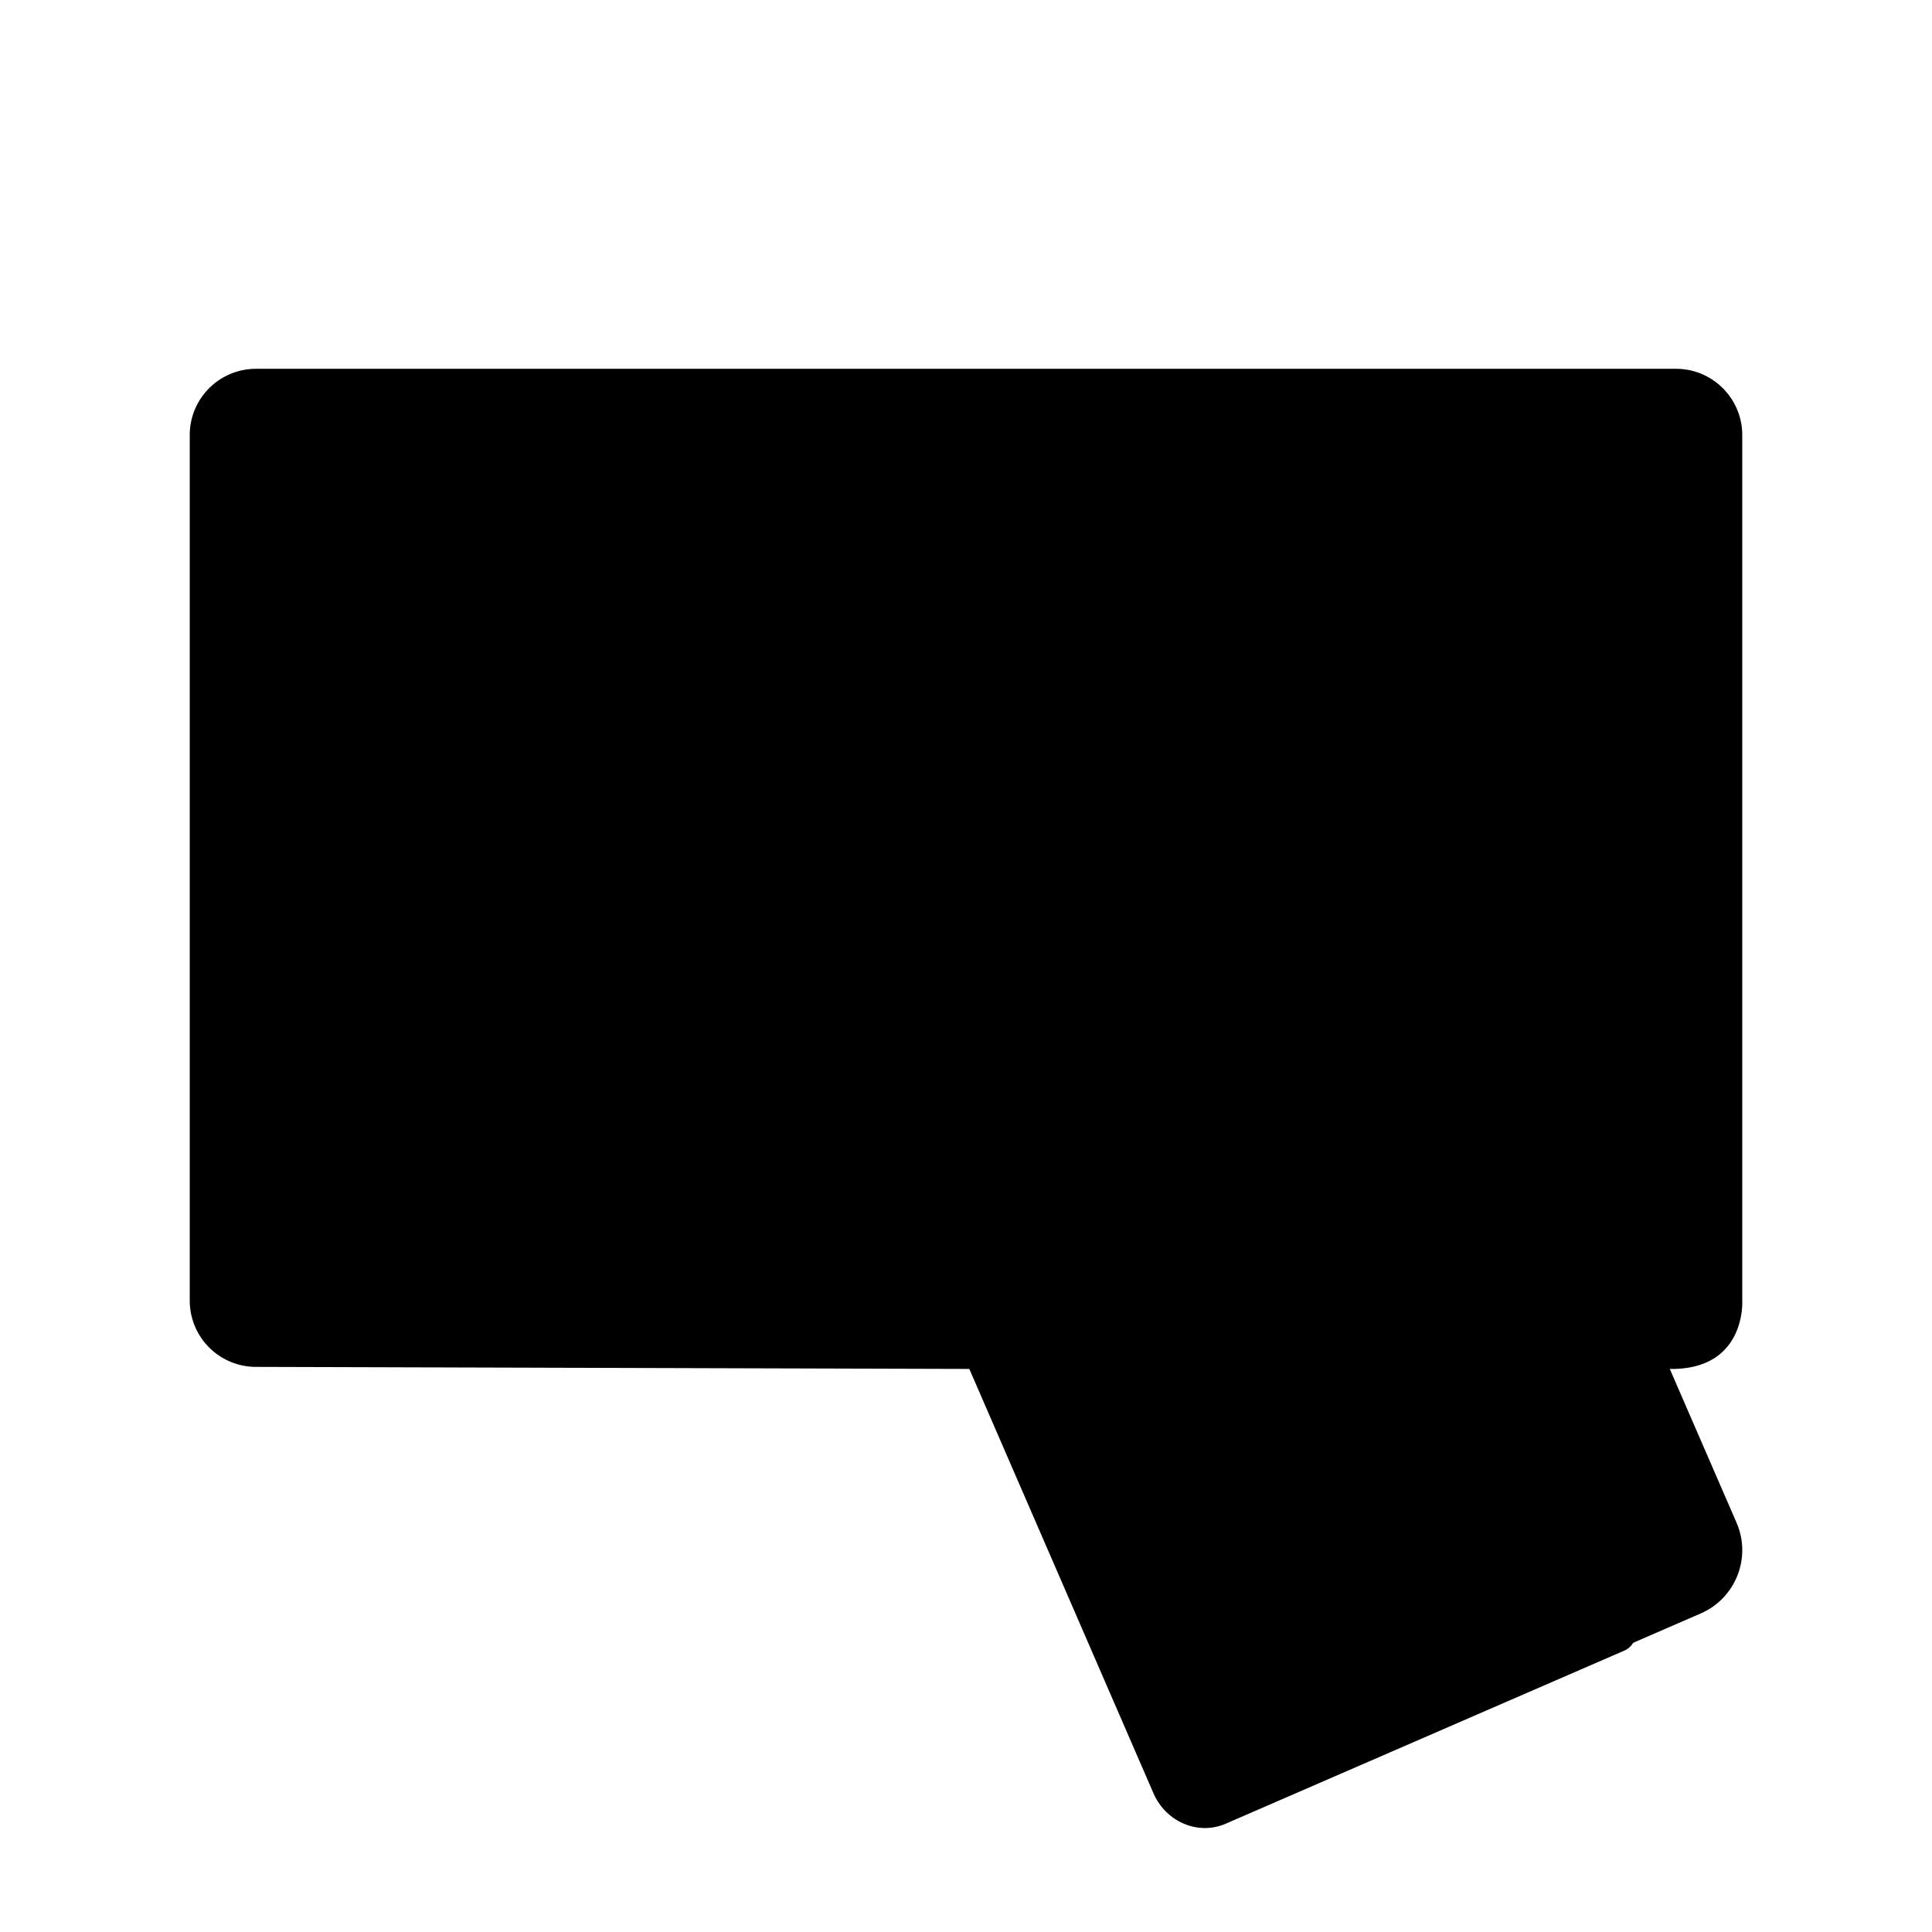
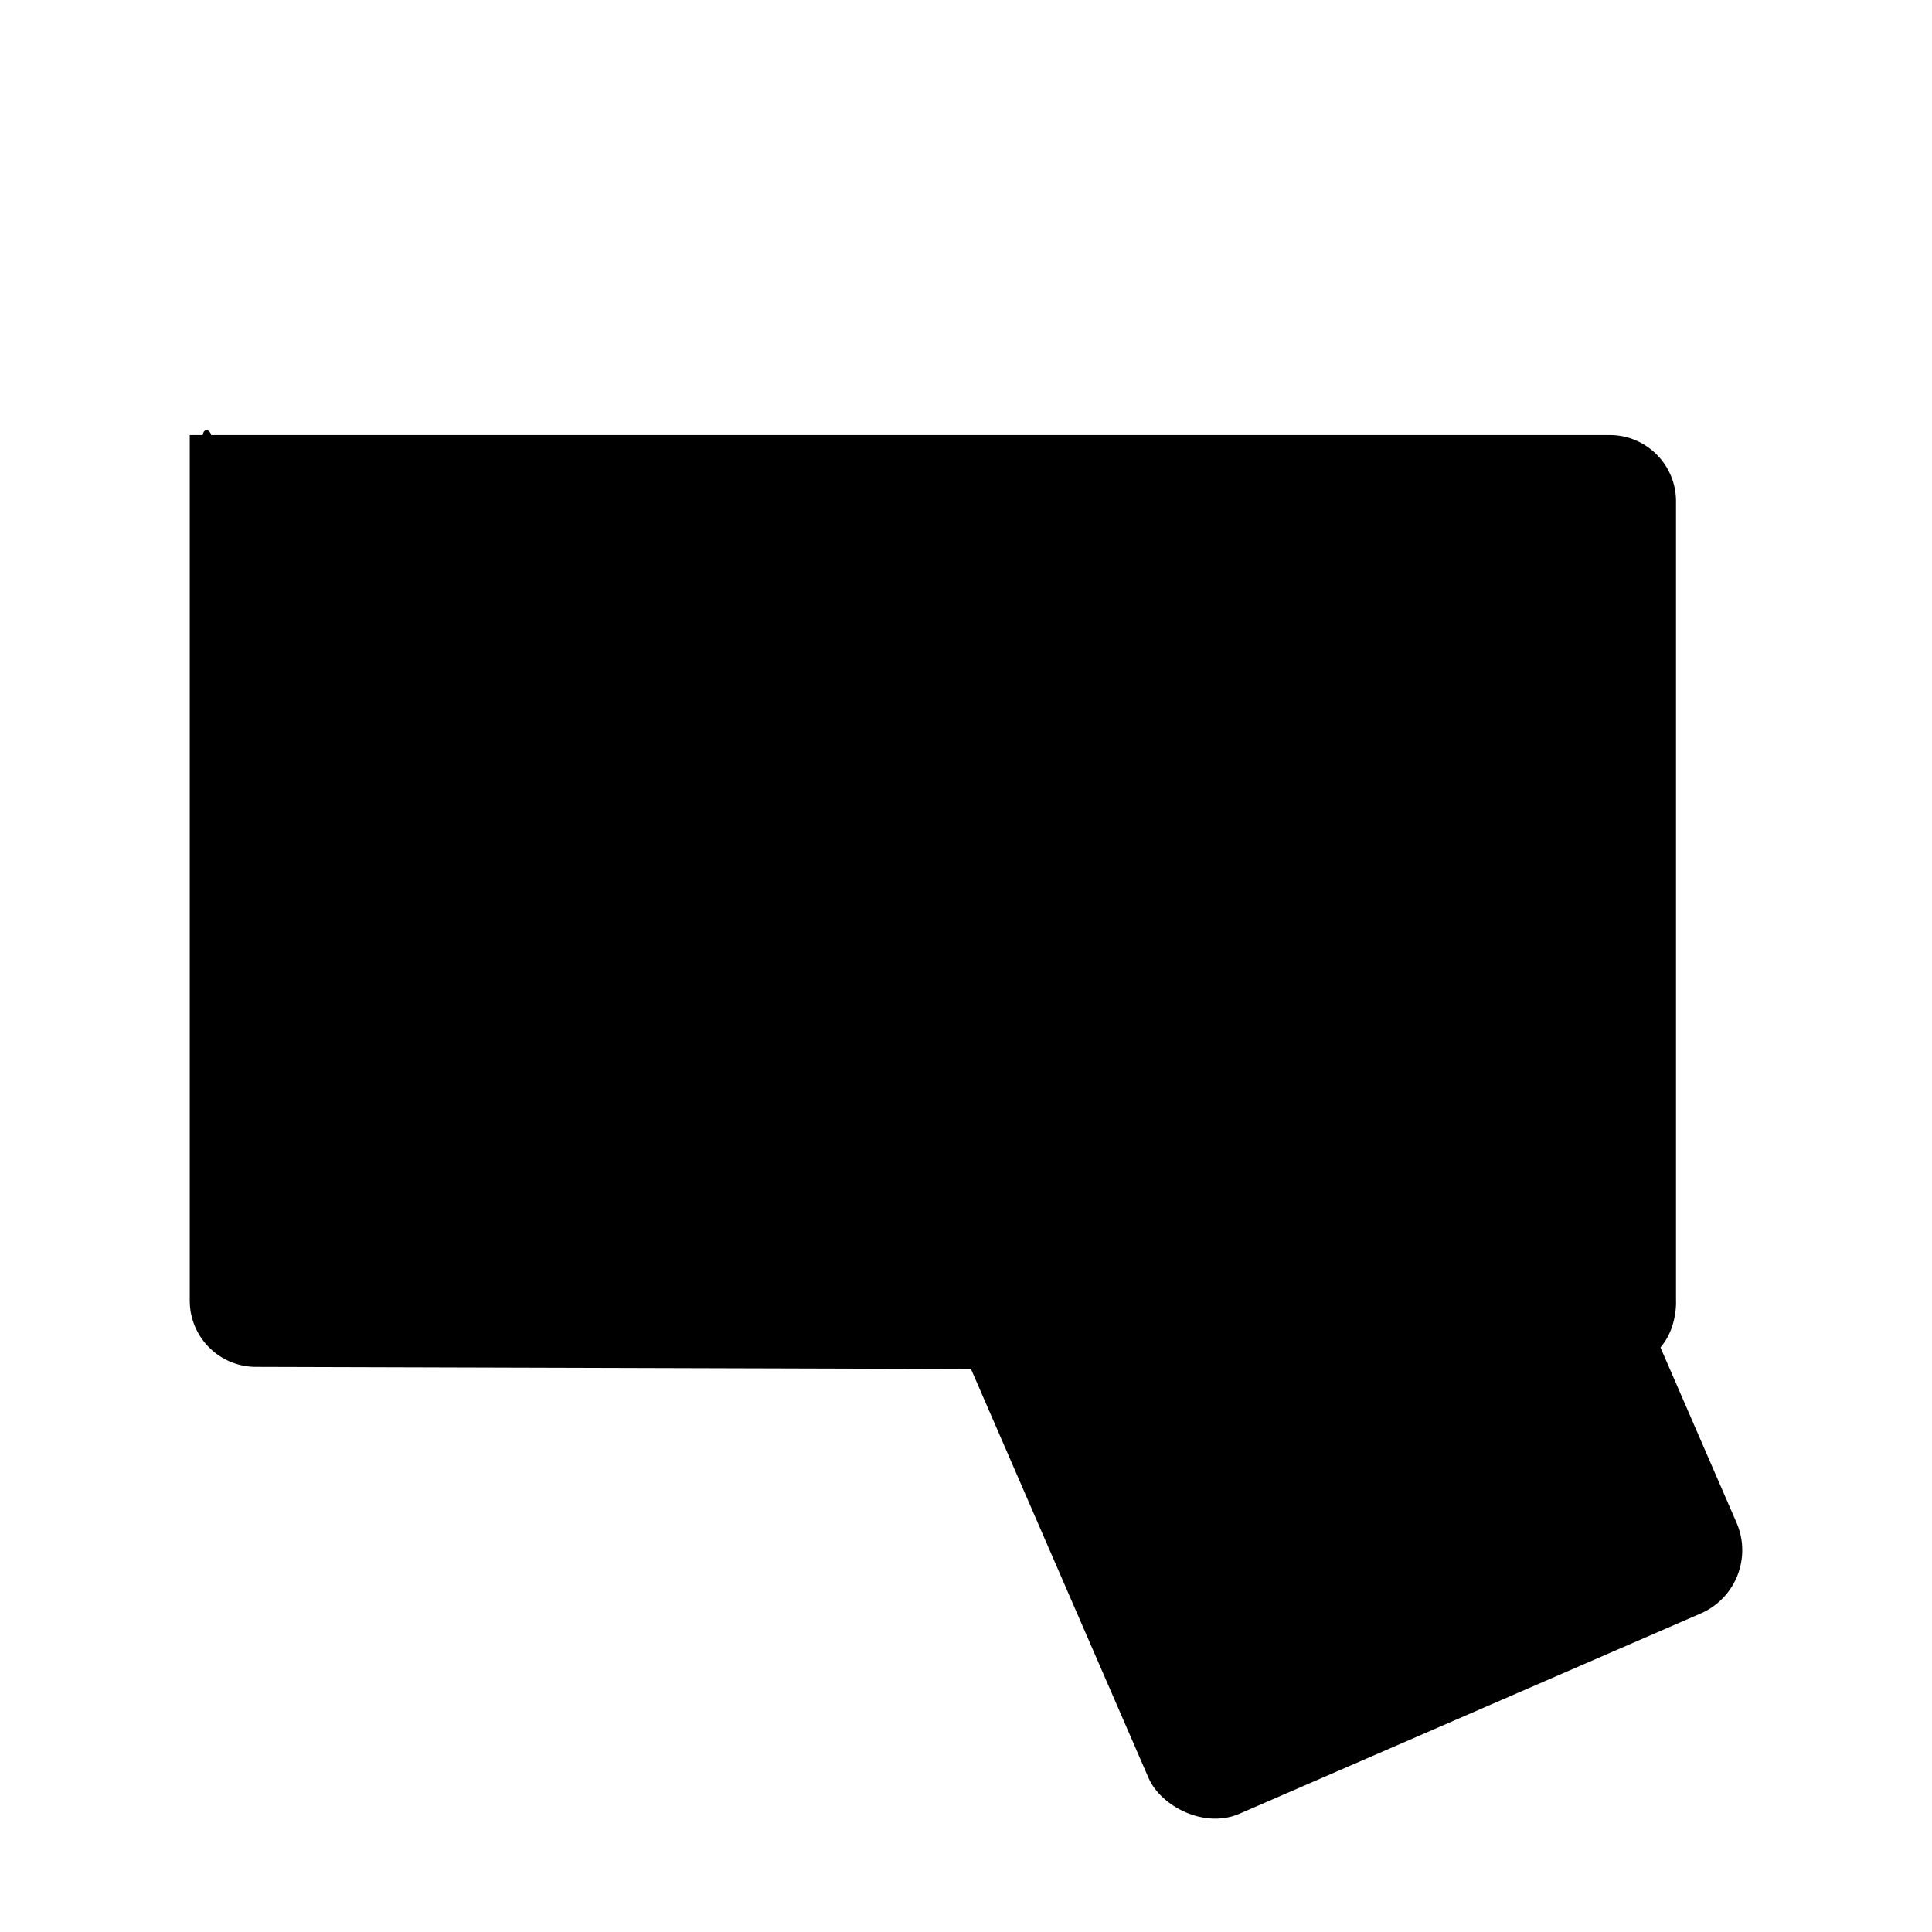
<svg xmlns="http://www.w3.org/2000/svg" viewBox="0 0 56 56">
  <g class="shadeprimary">
    <g class="shadeprimary">
      <path d="M18.42 35.44a12.48 12.48 0 0 1-9.61-9.68l-2.7-13.19c-.09-.17-.24-.13-.24.12v25.23c0 .78.63 1.41 1.41 1.42h21.05L27 37.22l-8.58-1.78Z" />
    </g>
  </g>
  <g class="strokeprimary">
    <g class="strokeprimary">
-       <path d="m28.33 39.68-20.91-.06A1.92 1.92 0 0 1 5.5 37.7V12.61c0-1.06.86-1.92 1.92-1.92h41.16c1.06 0 1.92.86 1.92 1.92V37.7s.12 1.98-2.05 1.98" />
+       <path d="m28.33 39.68-20.91-.06A1.92 1.92 0 0 1 5.5 37.7V12.61h41.16c1.06 0 1.92.86 1.92 1.92V37.7s.12 1.98-2.05 1.98" />
    </g>
-     <path d="M12.28 43.84h18.09" />
-     <path d="M20.92 43.84v-4.21" />
  </g>
-   <path d="m27.45 38.19 5.98 13.78c.36.84 1.3 1.24 2.1.89l11.56-5.02c.43-.19.43-.83 0-1.03-.37-.16-.88-.23-1.54-.19-1.91.11-8.44-.1-12.35-3.95-3.9-3.85-4.2-5.57-5.3-5.45-.73.08-.63.57-.46.97Z" class="shadesecondary" />
  <g class="strokesecondary">
    <path d="m47.82 46.9-7-16.12" />
    <rect x="29.62" y="31.86" width="18.58" height="18.58" rx="2" ry="2" transform="rotate(-23.47 38.907 41.15)" />
    <path d="m44.89 32.27-2.88 1.25M49.51 42.92l-2.88 1.25M35.84 48.86l-2.88 1.25M31.21 38.2l-2.88 1.25M32.37 40.87l-2.88 1.25M46.97 37.69l-16.12 7M37.03 51.59l-7-16.12M34.68 46.2l-2.88 1.25M46.04 34.93l-2.88 1.25M48.36 40.26l-2.88 1.25" />
  </g>
</svg>